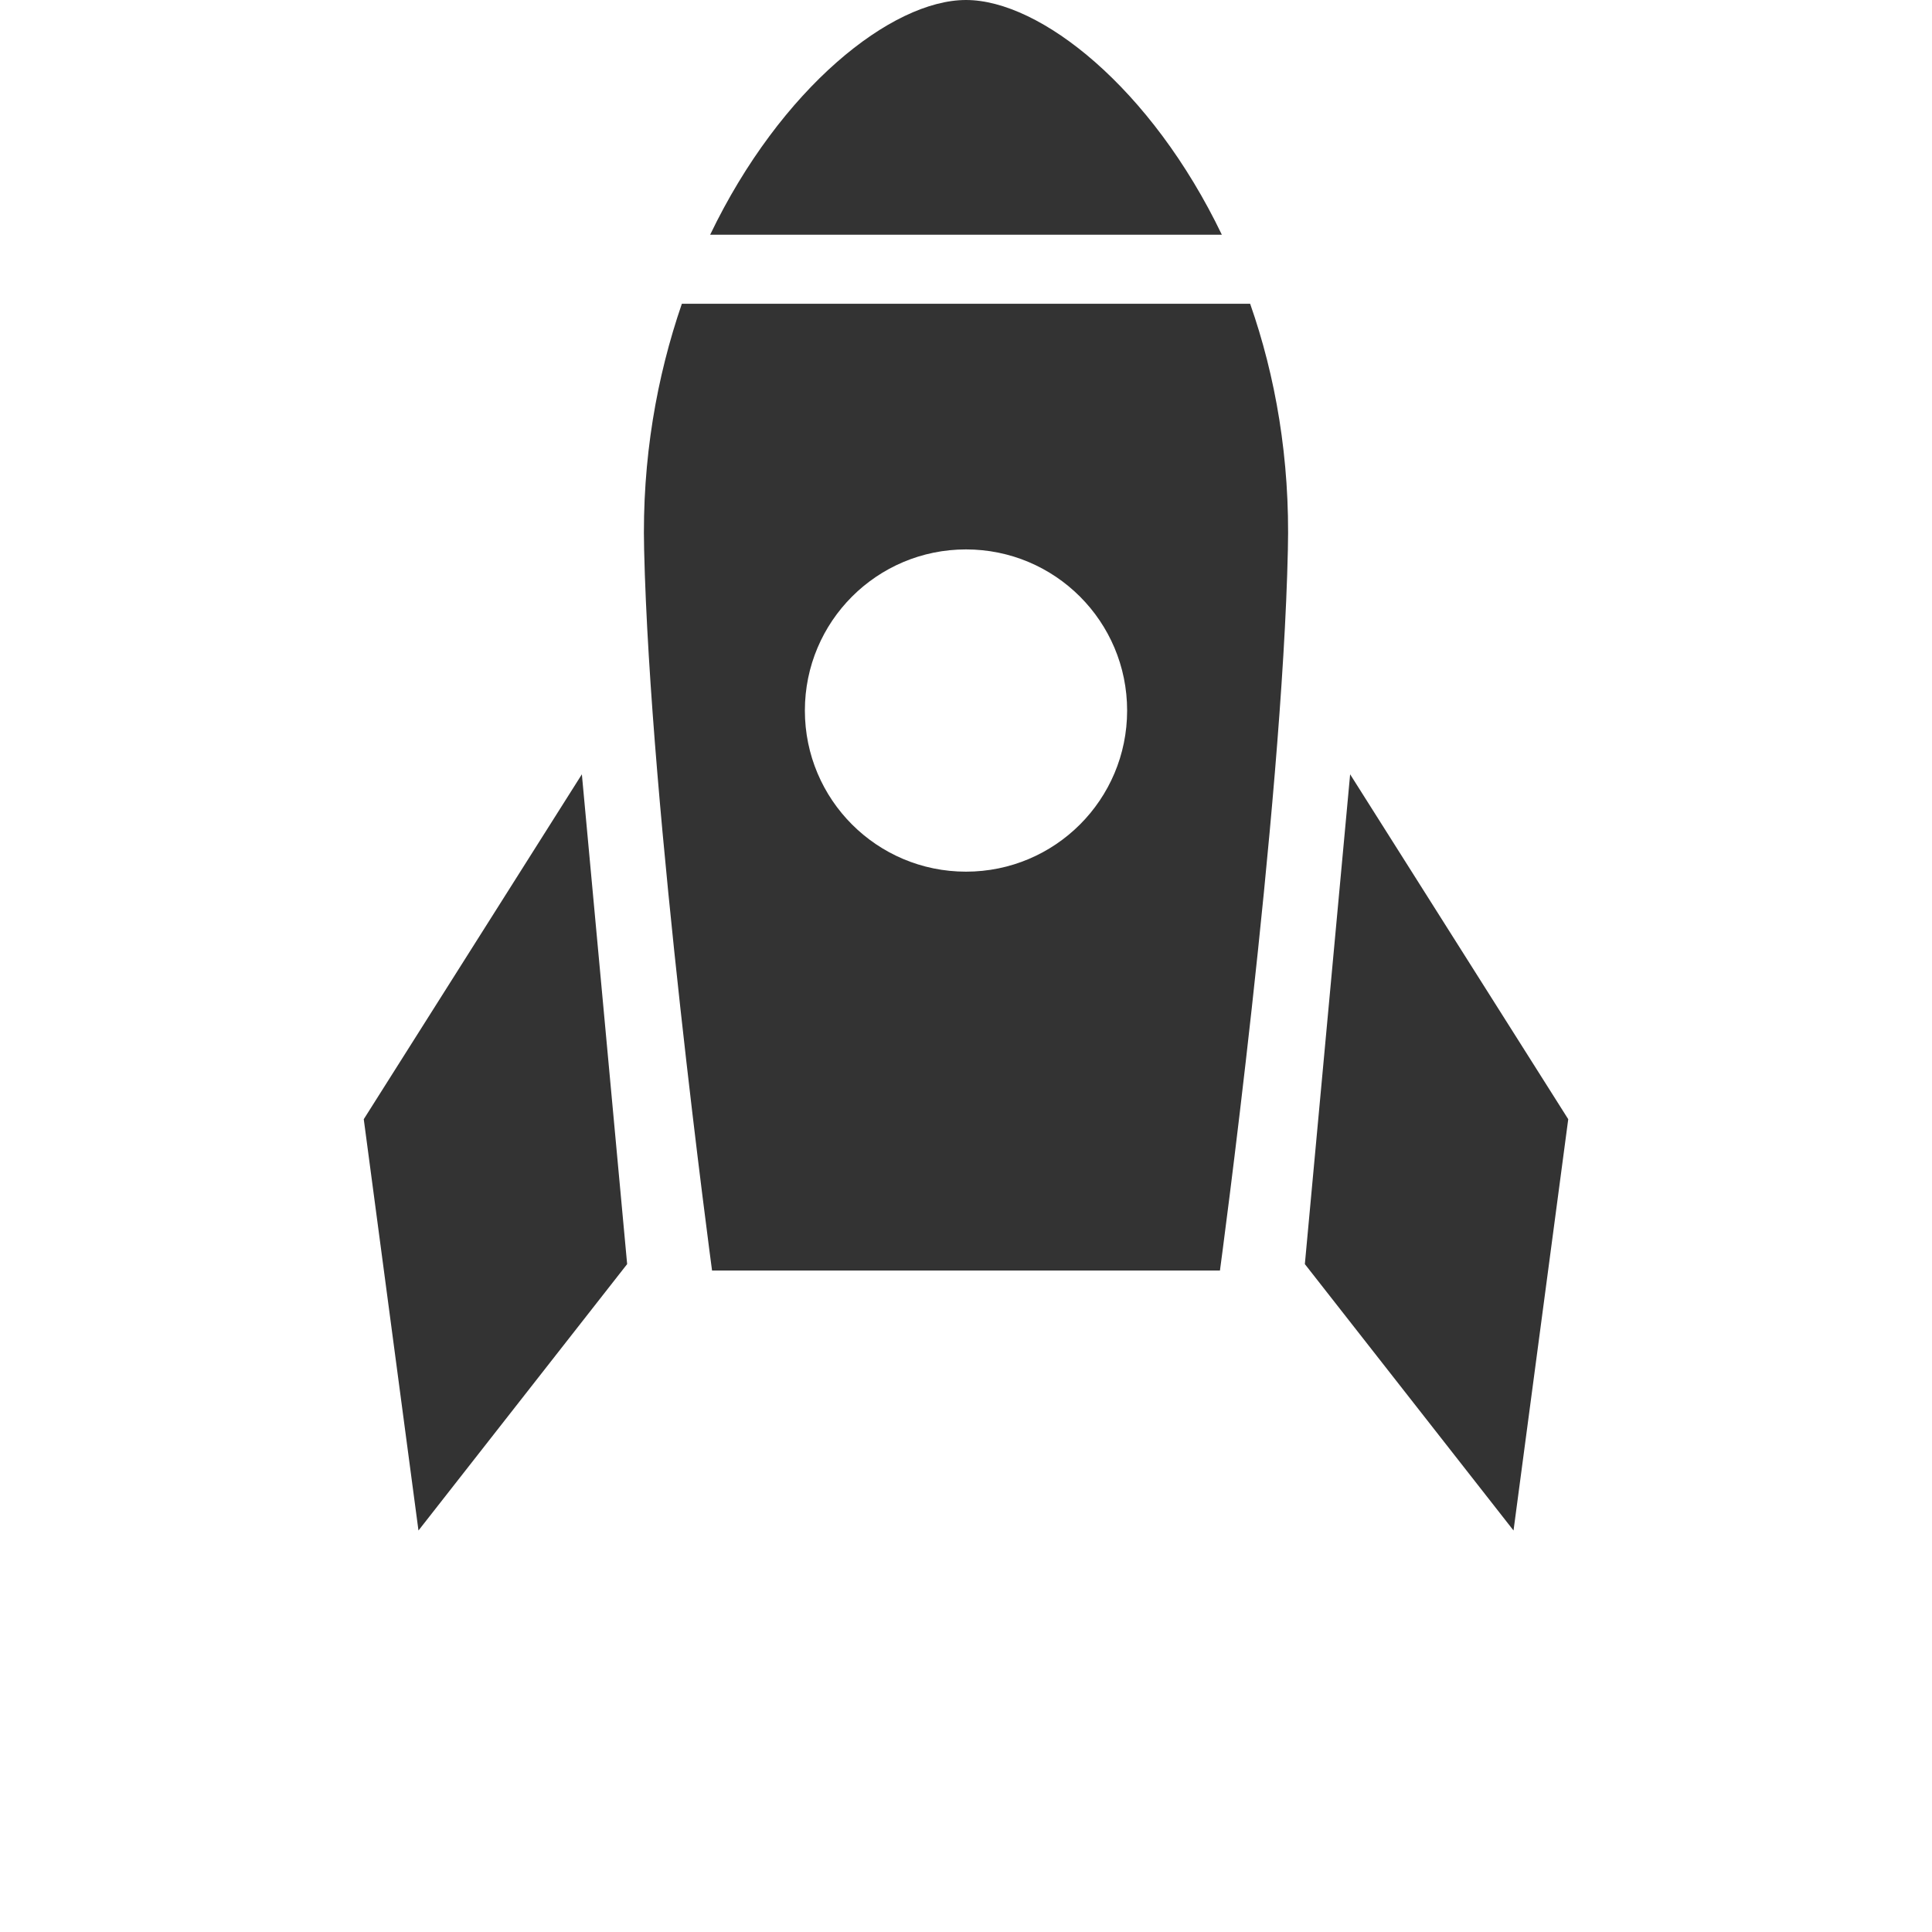
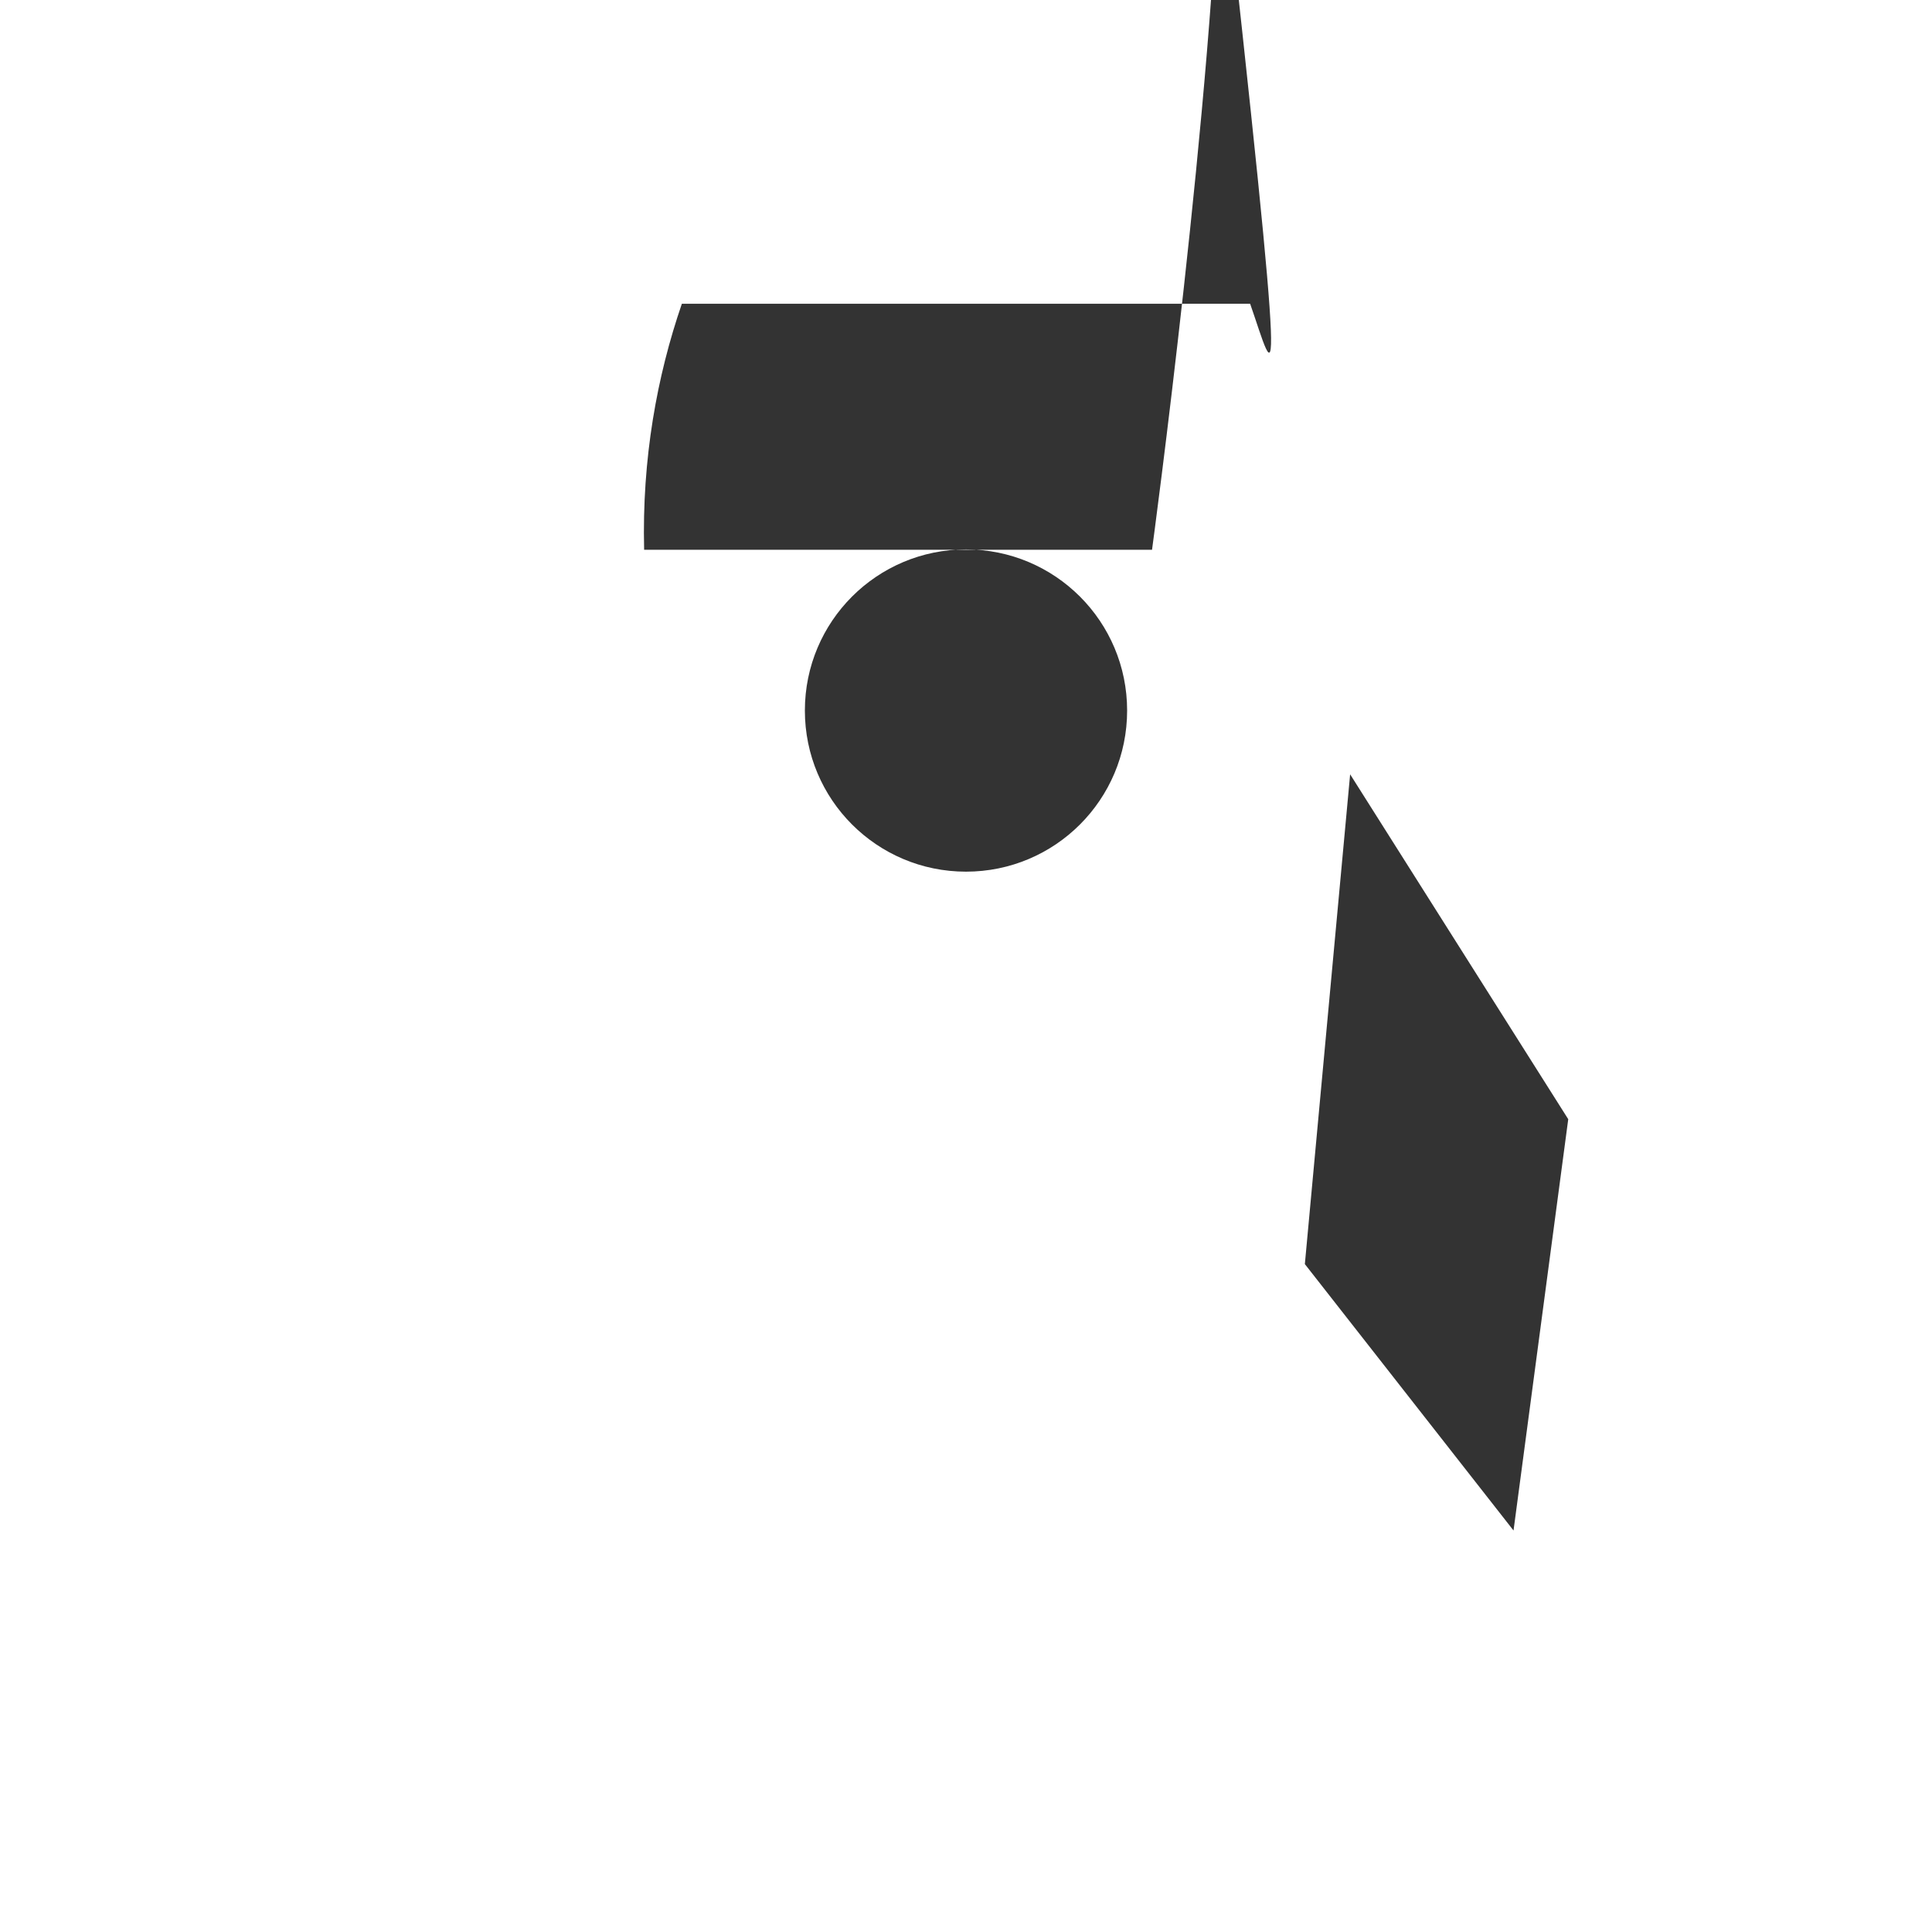
<svg xmlns="http://www.w3.org/2000/svg" version="1.1" id="_x32_" x="0px" y="0px" viewBox="0 0 512 512" style="enable-background:new 0 0 512 512;" xml:space="preserve">
  <style type="text/css">
	.st0{fill:#333333;}
</style>
  <g>
-     <polygon class="st0" points="154.2,205.2 166.2,335 110.9,405.6 96.4,296.6  " />
    <polygon class="st0" points="357.8,205.2 345.8,335 401.1,405.6 415.6,296.6  " />
-     <path class="st0" d="M323.8,62.2C305.1,23.3,275.7,0,256,0s-49.1,23.3-67.8,62.2H323.8z" />
-     <path class="st0" d="M331.3,80.5H180.7c-6.6,19.2-10.6,41.1-10,65.2c1.6,69.1,18,191,18,191l122.6,0l12,0c0,0,16.5-121.9,18-191   C341.9,121.6,338,99.6,331.3,80.5z M256,231c-23.6,0-42.7-19.1-42.7-42.7s19.1-42.7,42.7-42.7s42.7,19.1,42.7,42.7   C298.7,211.9,279.6,231,256,231z" />
+     <path class="st0" d="M331.3,80.5H180.7c-6.6,19.2-10.6,41.1-10,65.2l122.6,0l12,0c0,0,16.5-121.9,18-191   C341.9,121.6,338,99.6,331.3,80.5z M256,231c-23.6,0-42.7-19.1-42.7-42.7s19.1-42.7,42.7-42.7s42.7,19.1,42.7,42.7   C298.7,211.9,279.6,231,256,231z" />
  </g>
</svg>